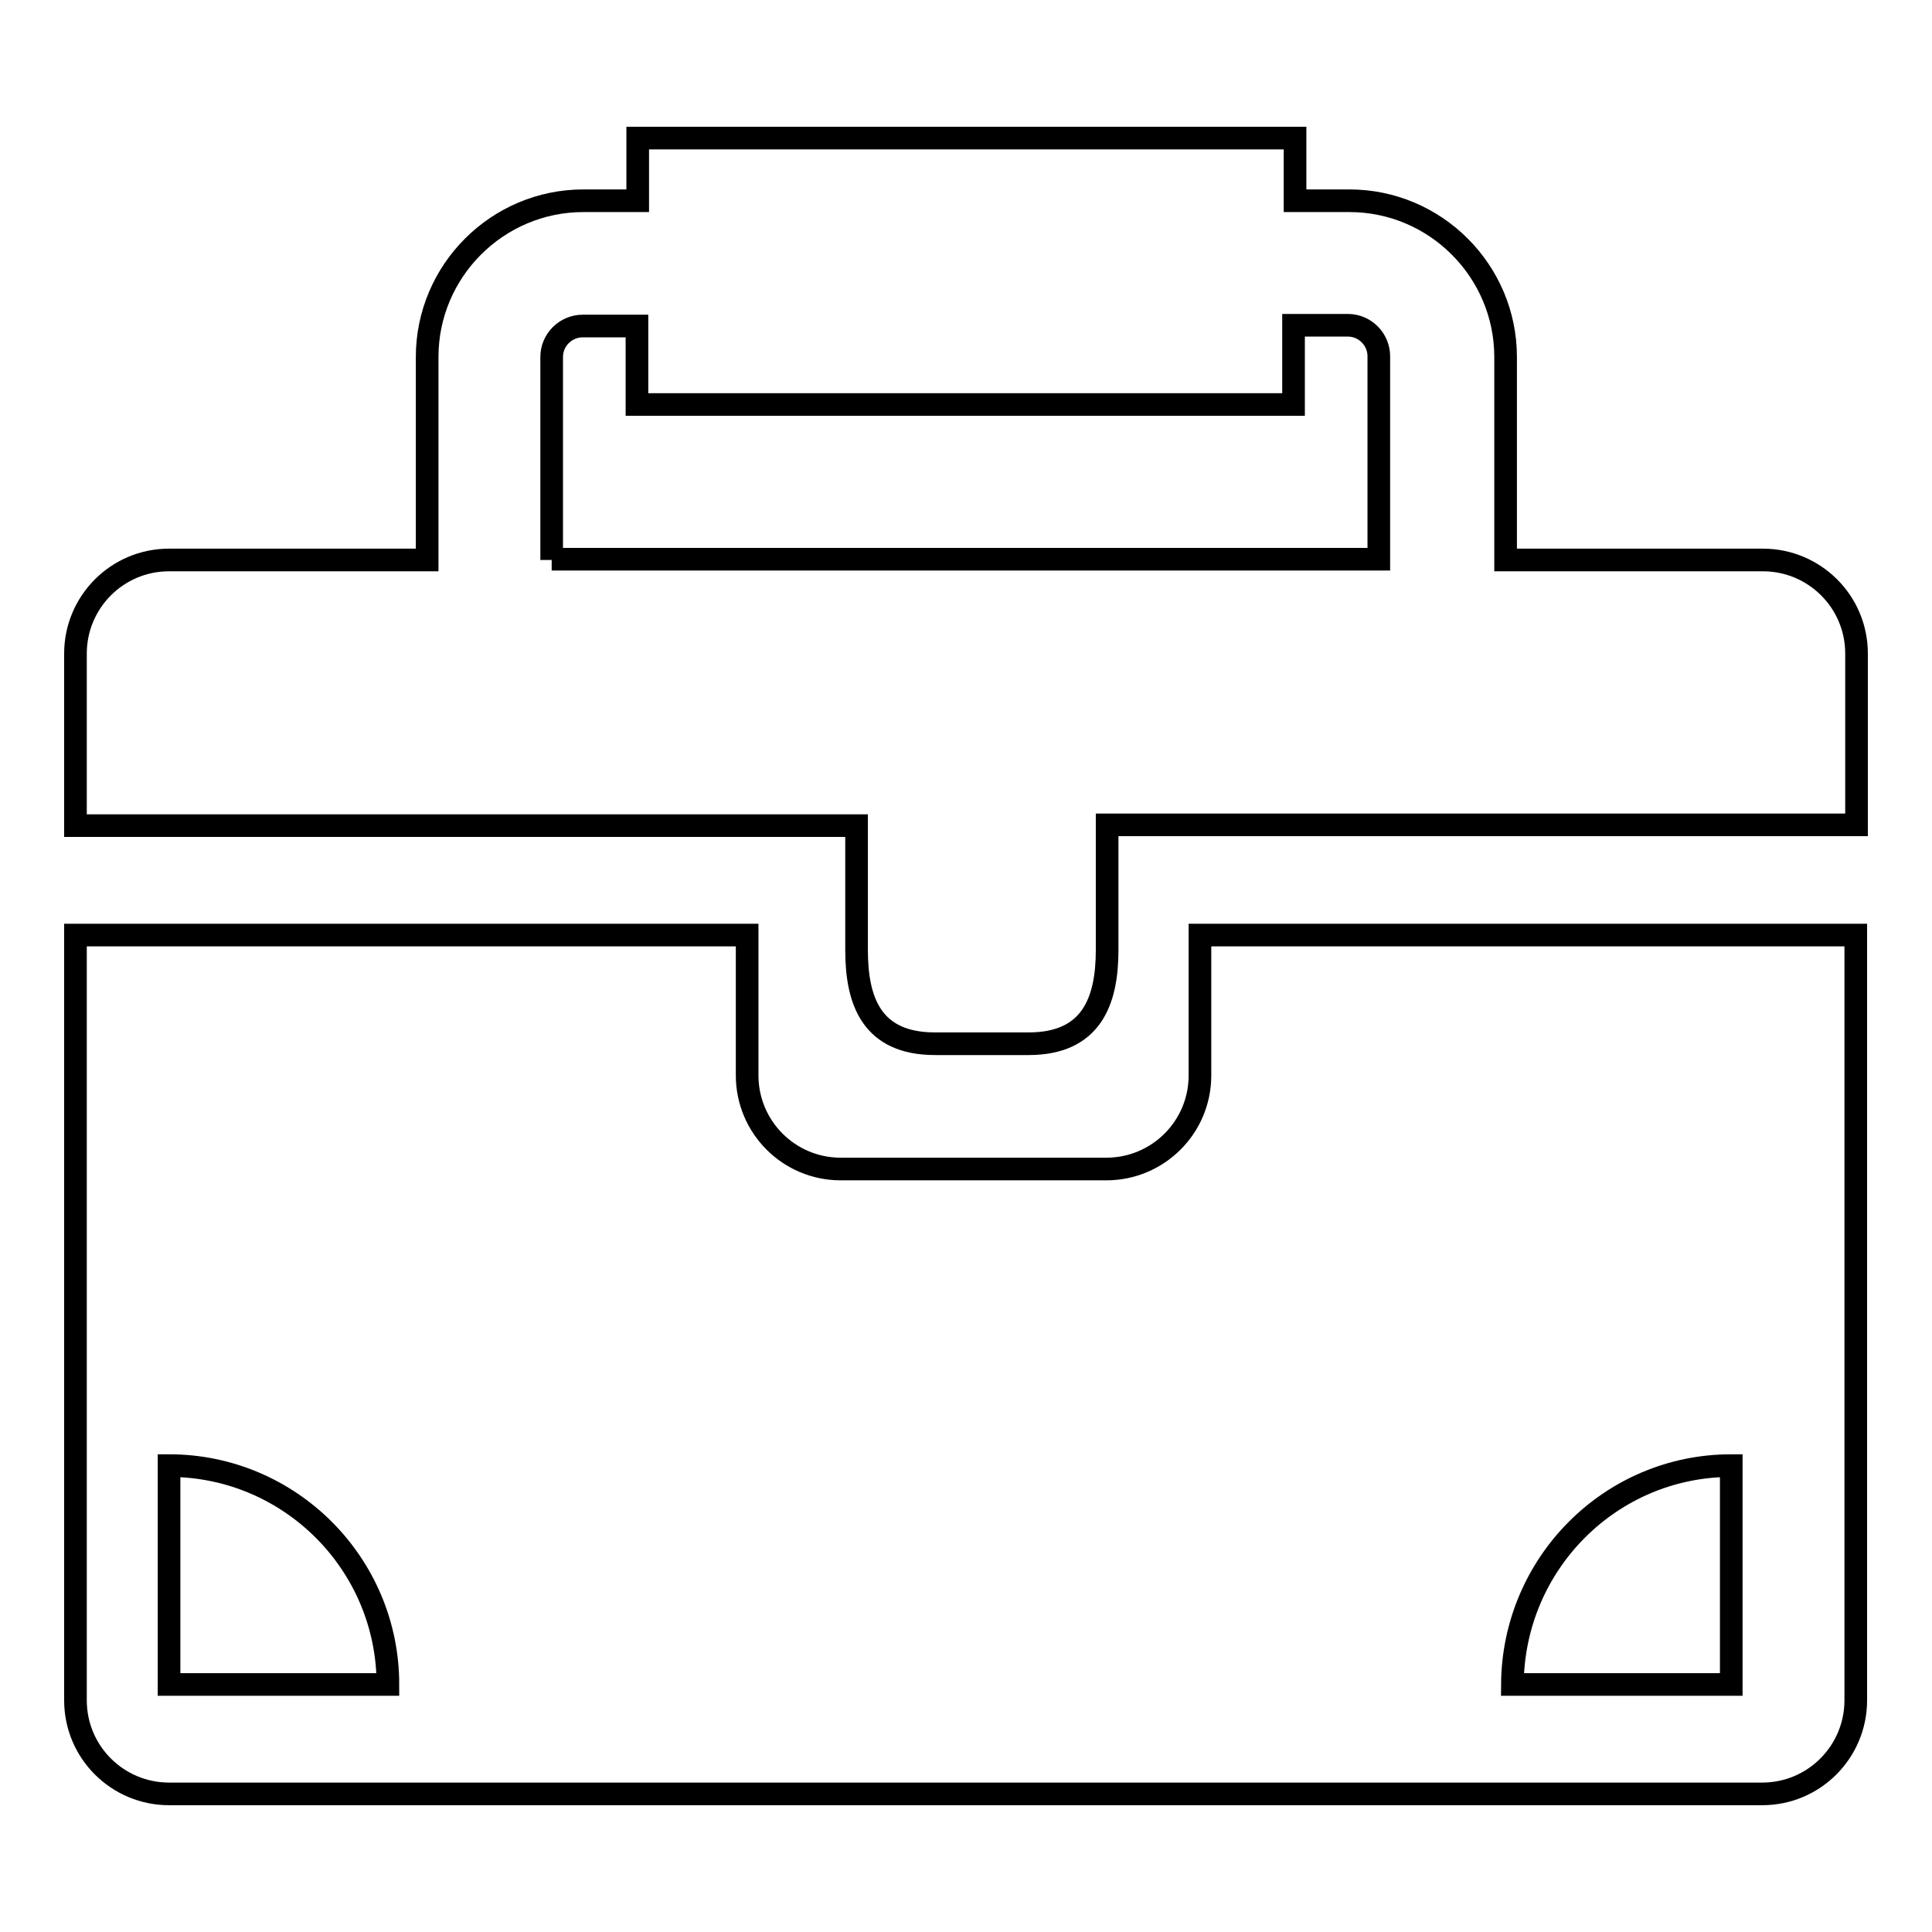
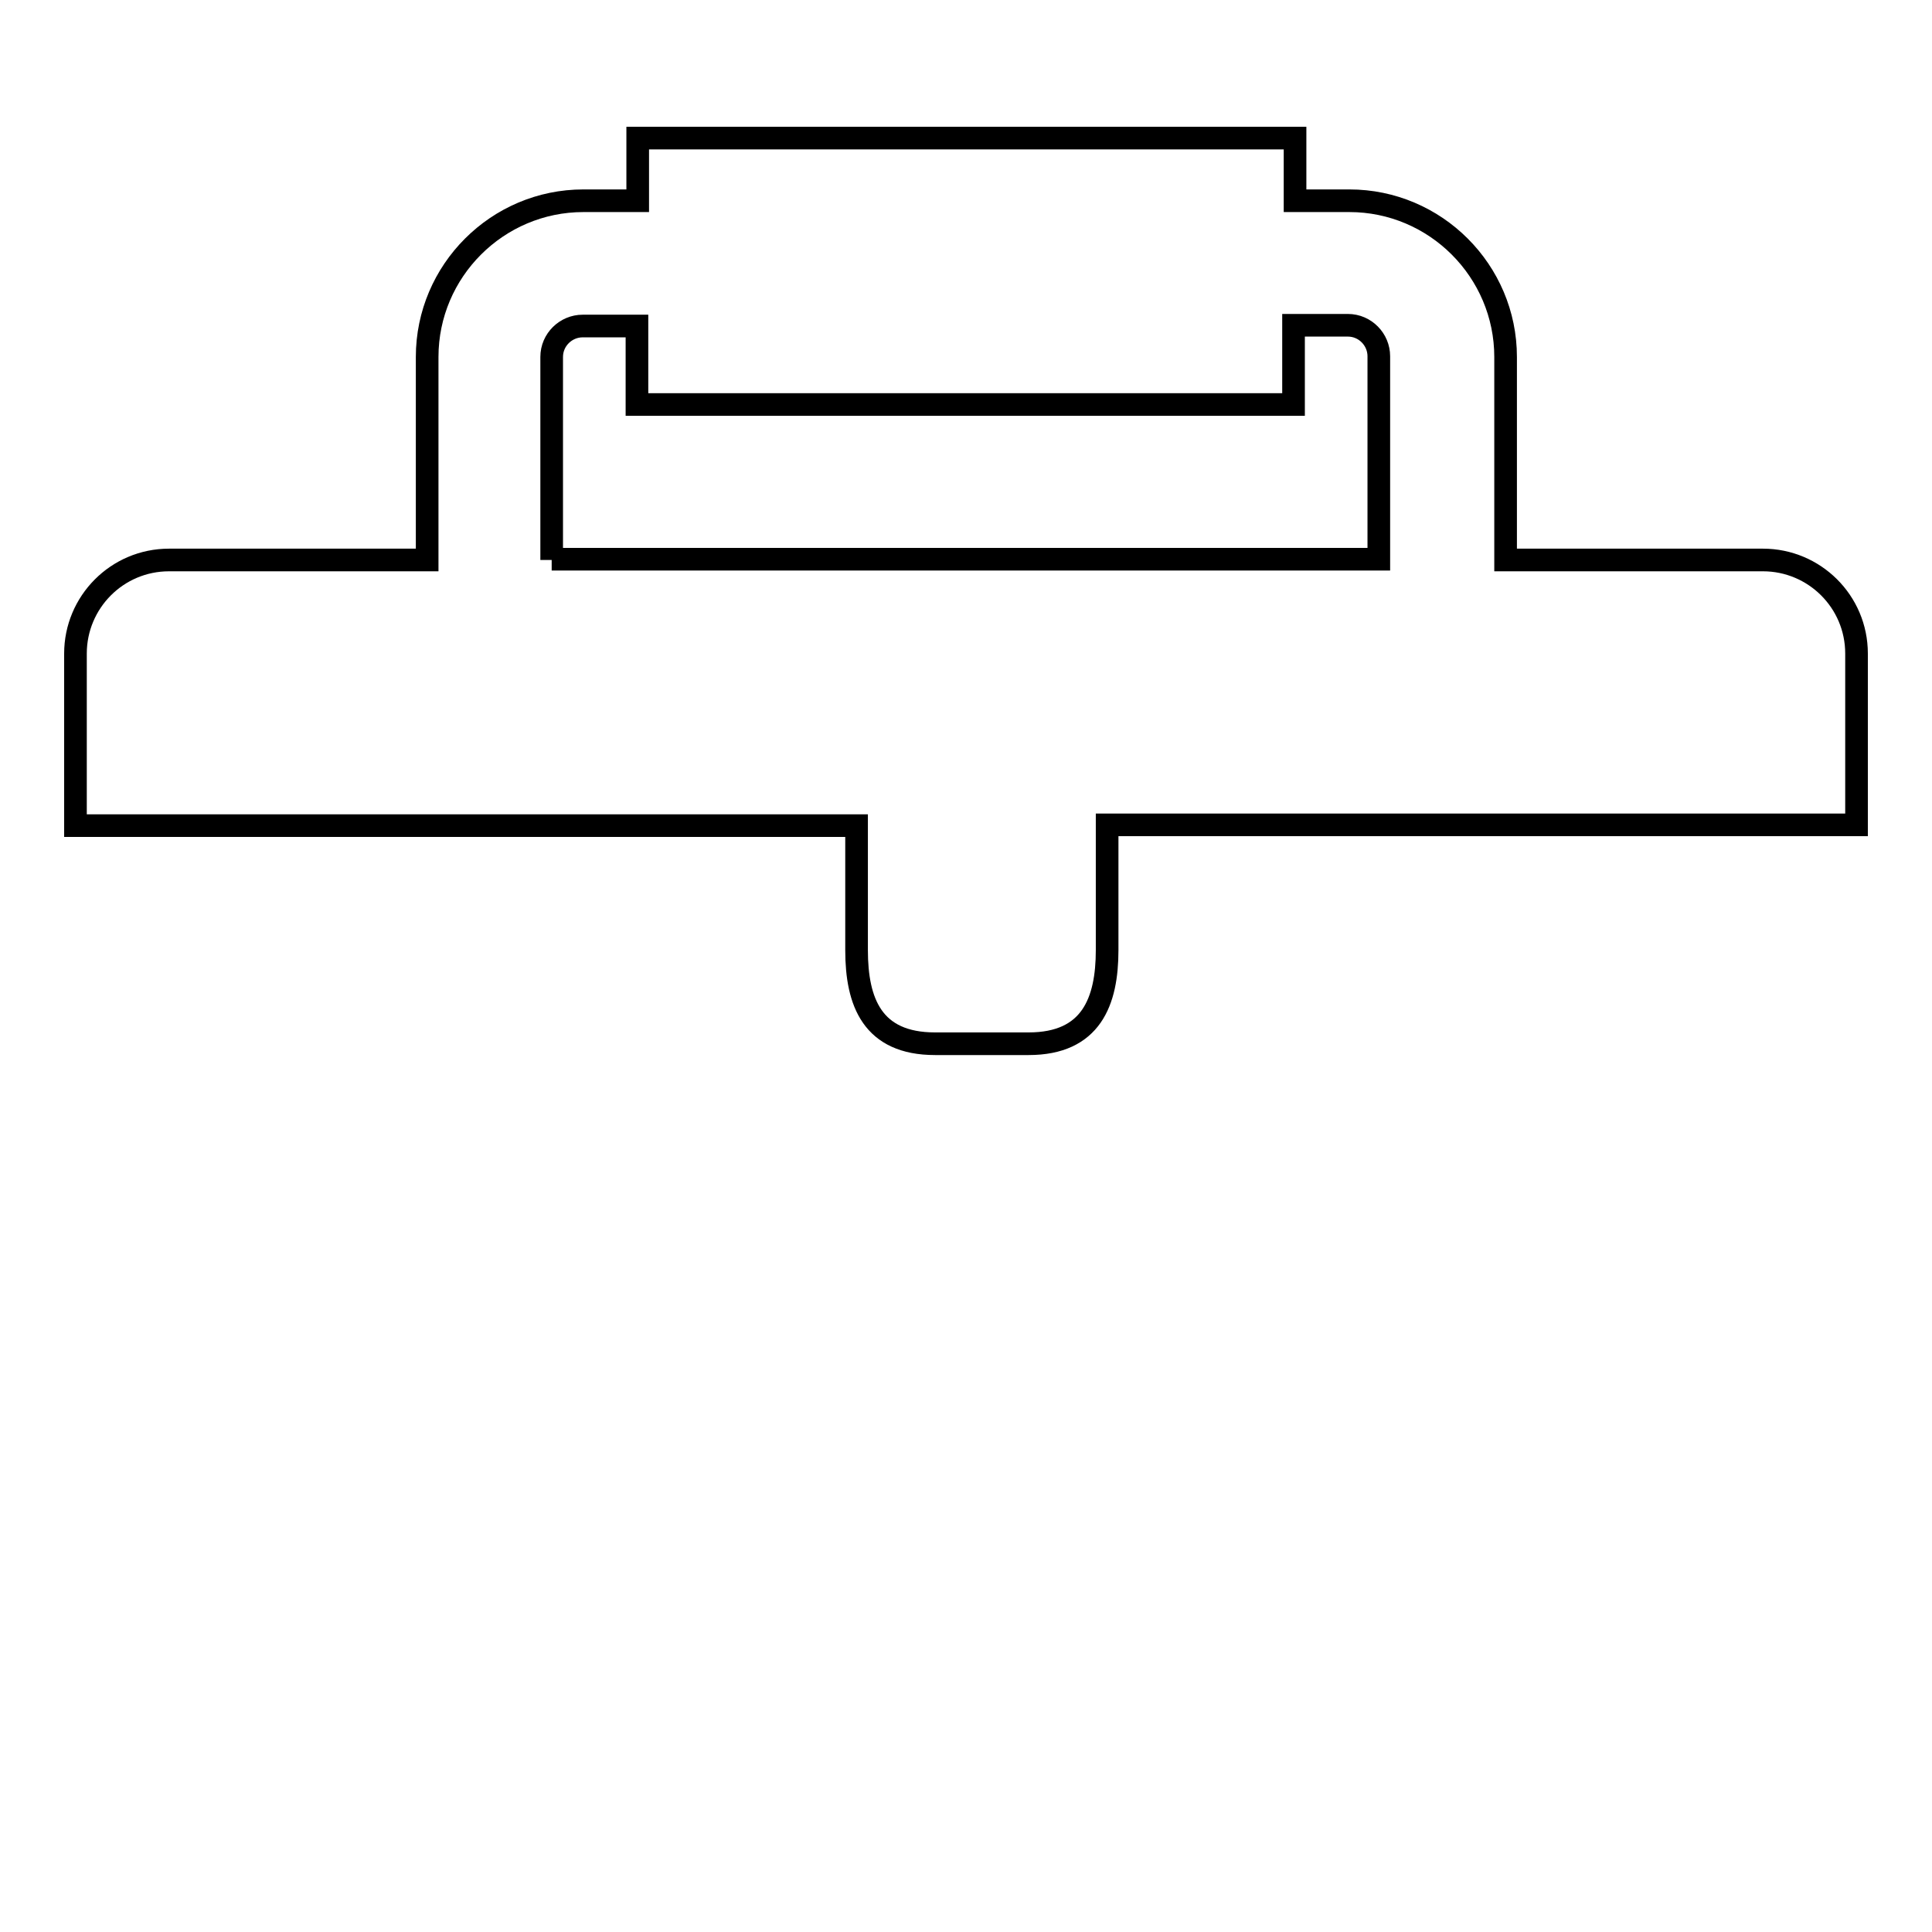
<svg xmlns="http://www.w3.org/2000/svg" version="1.1" x="0px" y="0px" viewBox="0 0 256 256" enable-background="new 0 0 256 256" xml:space="preserve">
  <g>
    <g>
      <g>
        <g>
          <path stroke-width="3" fill-opacity="0" stroke="#000000" d="M113.5,125.9c0,6.9,2.1,12.4,10.4,12.4h12.4c8.3,0,10.4-5.6,10.4-12.4v-16.6H246V86.6c0-6.9-5.6-12.4-12.4-12.4h-34.1V47.3c0-11.4-9.3-20.7-20.7-20.7h-7.2v-8.3H84.5v8.3h-7.2c-11.4,0-20.7,9.3-20.7,20.7v26.9H22.4c-6.9,0-12.4,5.6-12.4,12.4v22.8h103.5V125.9z M73.1,74.2V47.3c0-2.3,1.9-4.1,4.1-4.1h7.2v10.4h87V43.1h7.2c2.3,0,4.1,1.9,4.1,4.1v26.9H73.1L73.1,74.2z" />
-           <path stroke-width="3" fill-opacity="0" stroke="#000000" d="M22.4,237.7h211.1c6.9,0,12.4-5.6,12.4-12.4V123.9h-86.9v18.6c0,6.9-5.6,12.4-12.4,12.4h-35.2c-6.9,0-12.4-5.6-12.4-12.4v-18.6H10v101.4C10,232.2,15.6,237.7,22.4,237.7z M229.4,194.2v29h-29C200.5,207.2,213.4,194.2,229.4,194.2z M22.4,194.2c16,0,29,13,29,29h-29V194.2z" />
        </g>
      </g>
      <g />
      <g />
      <g />
      <g />
      <g />
      <g />
      <g />
      <g />
      <g />
      <g />
      <g />
      <g />
      <g />
      <g />
      <g />
    </g>
  </g>
</svg>